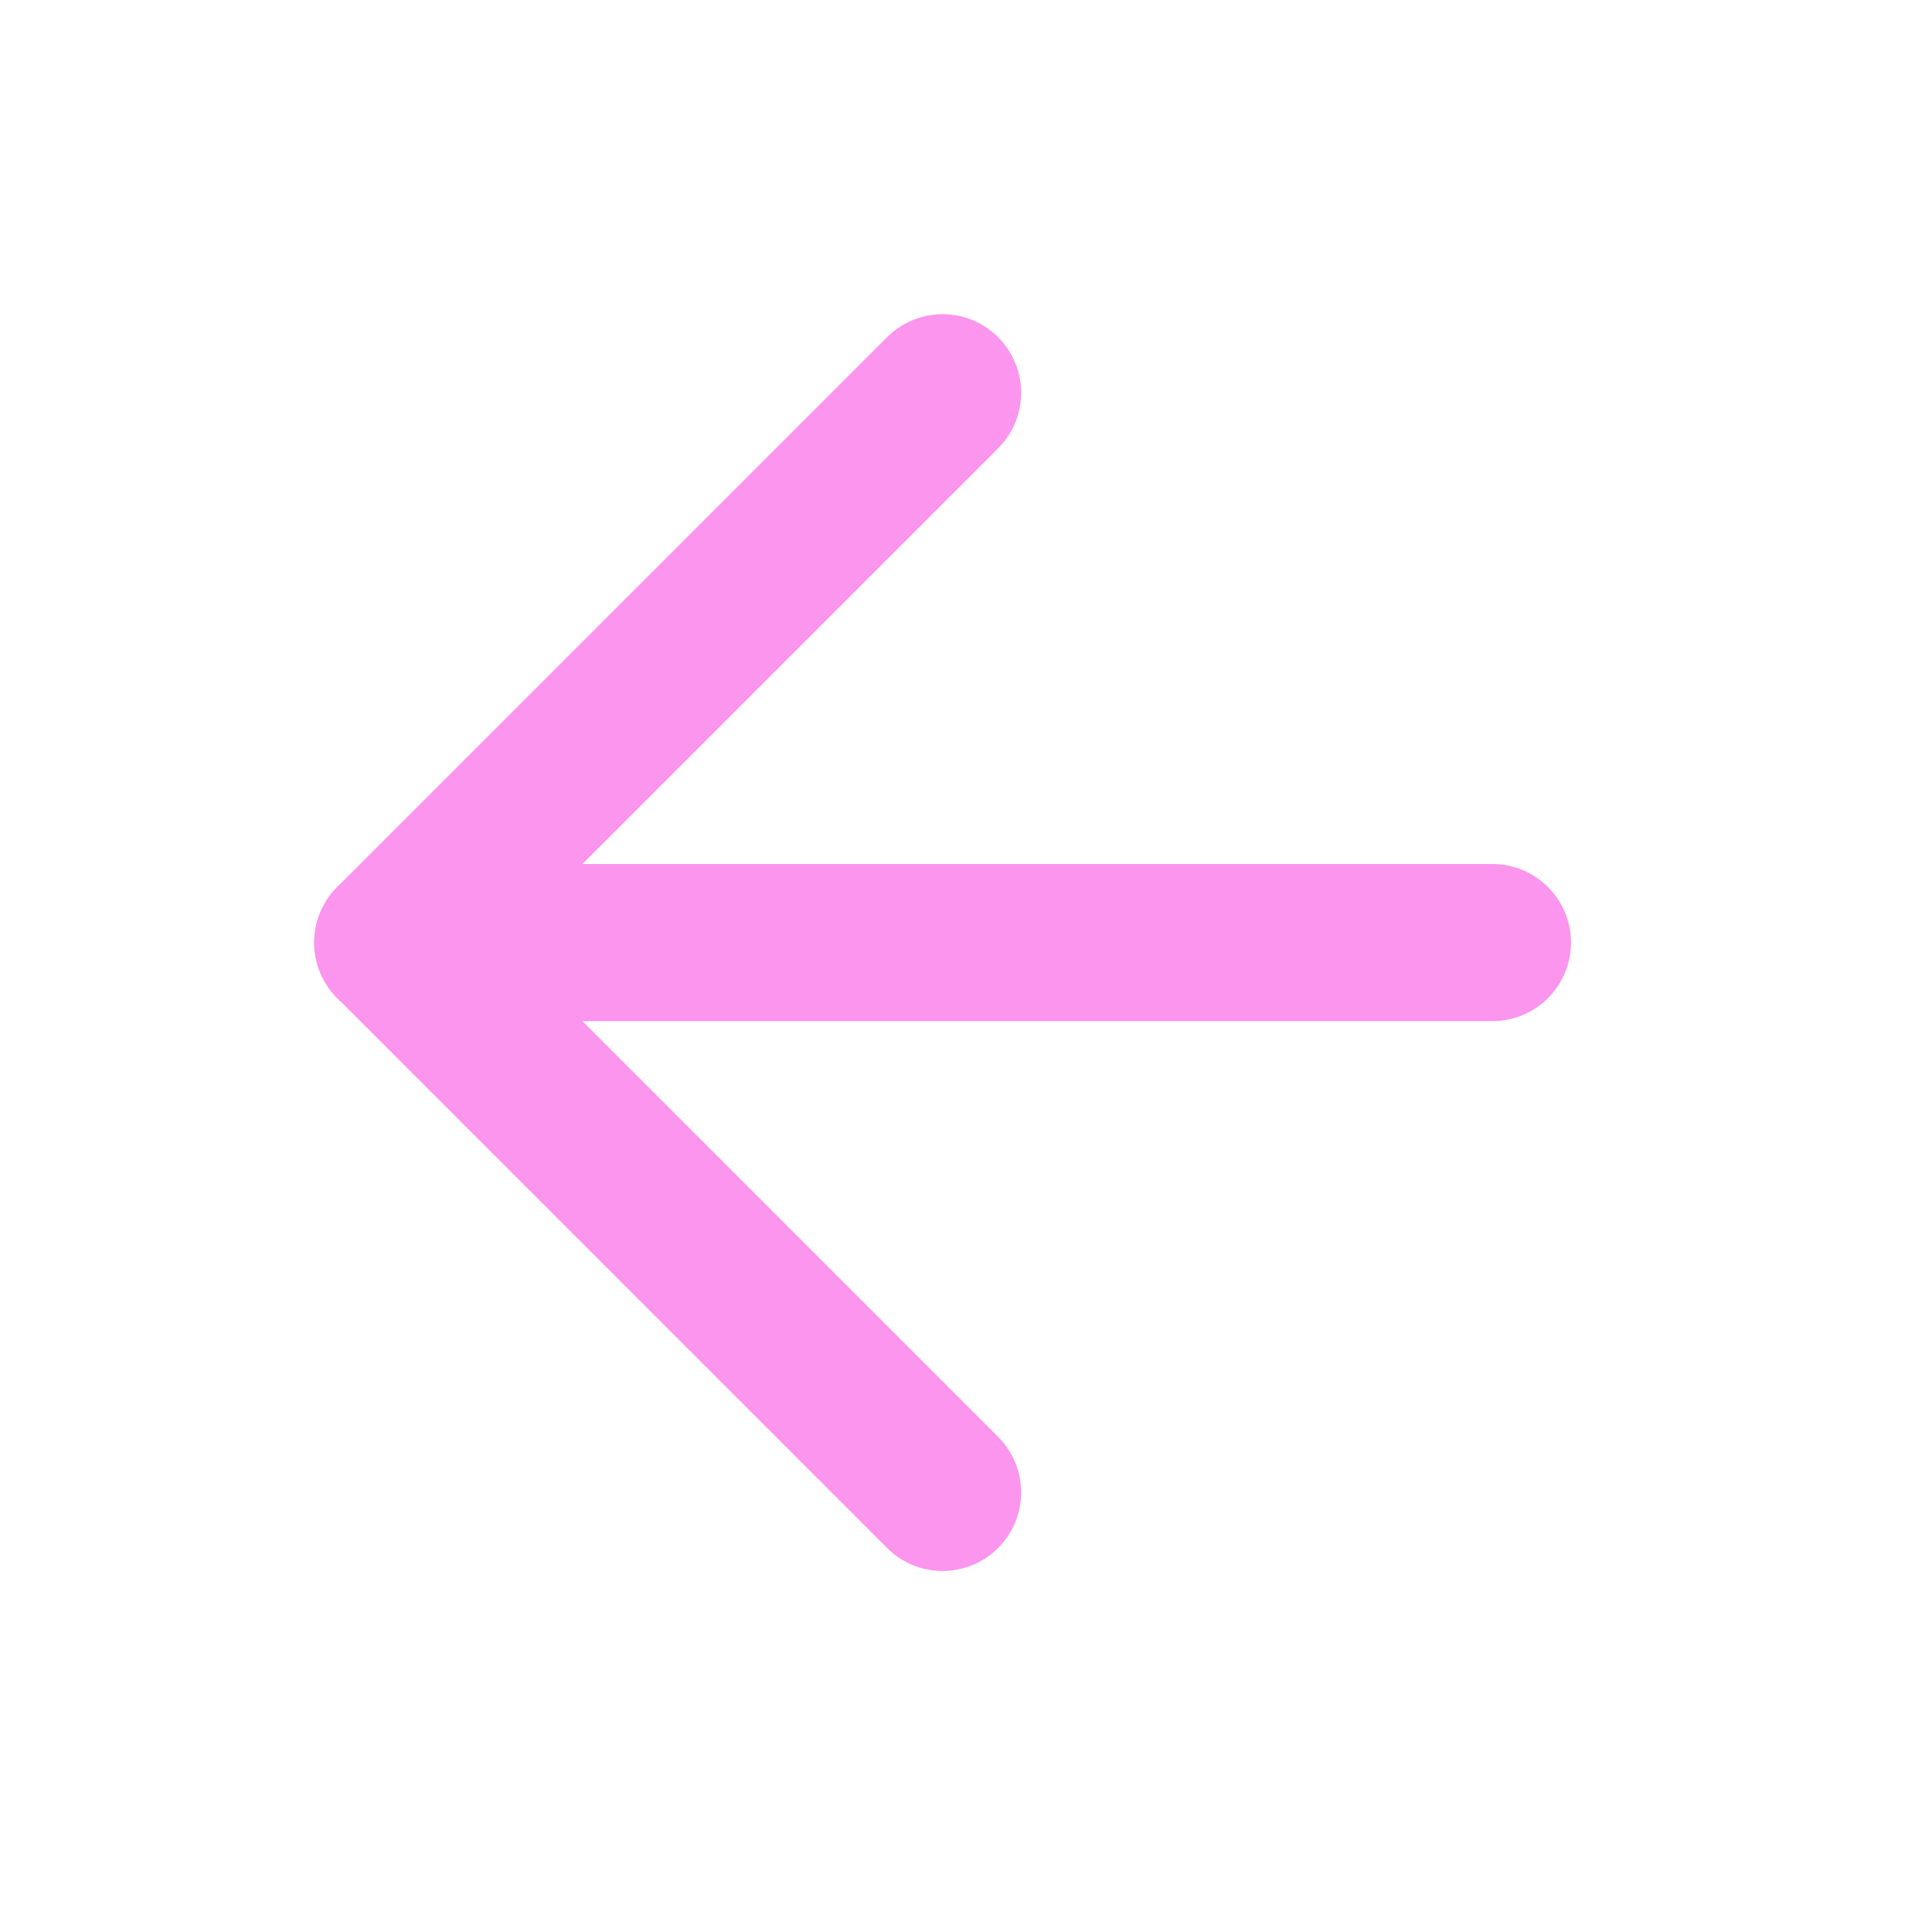
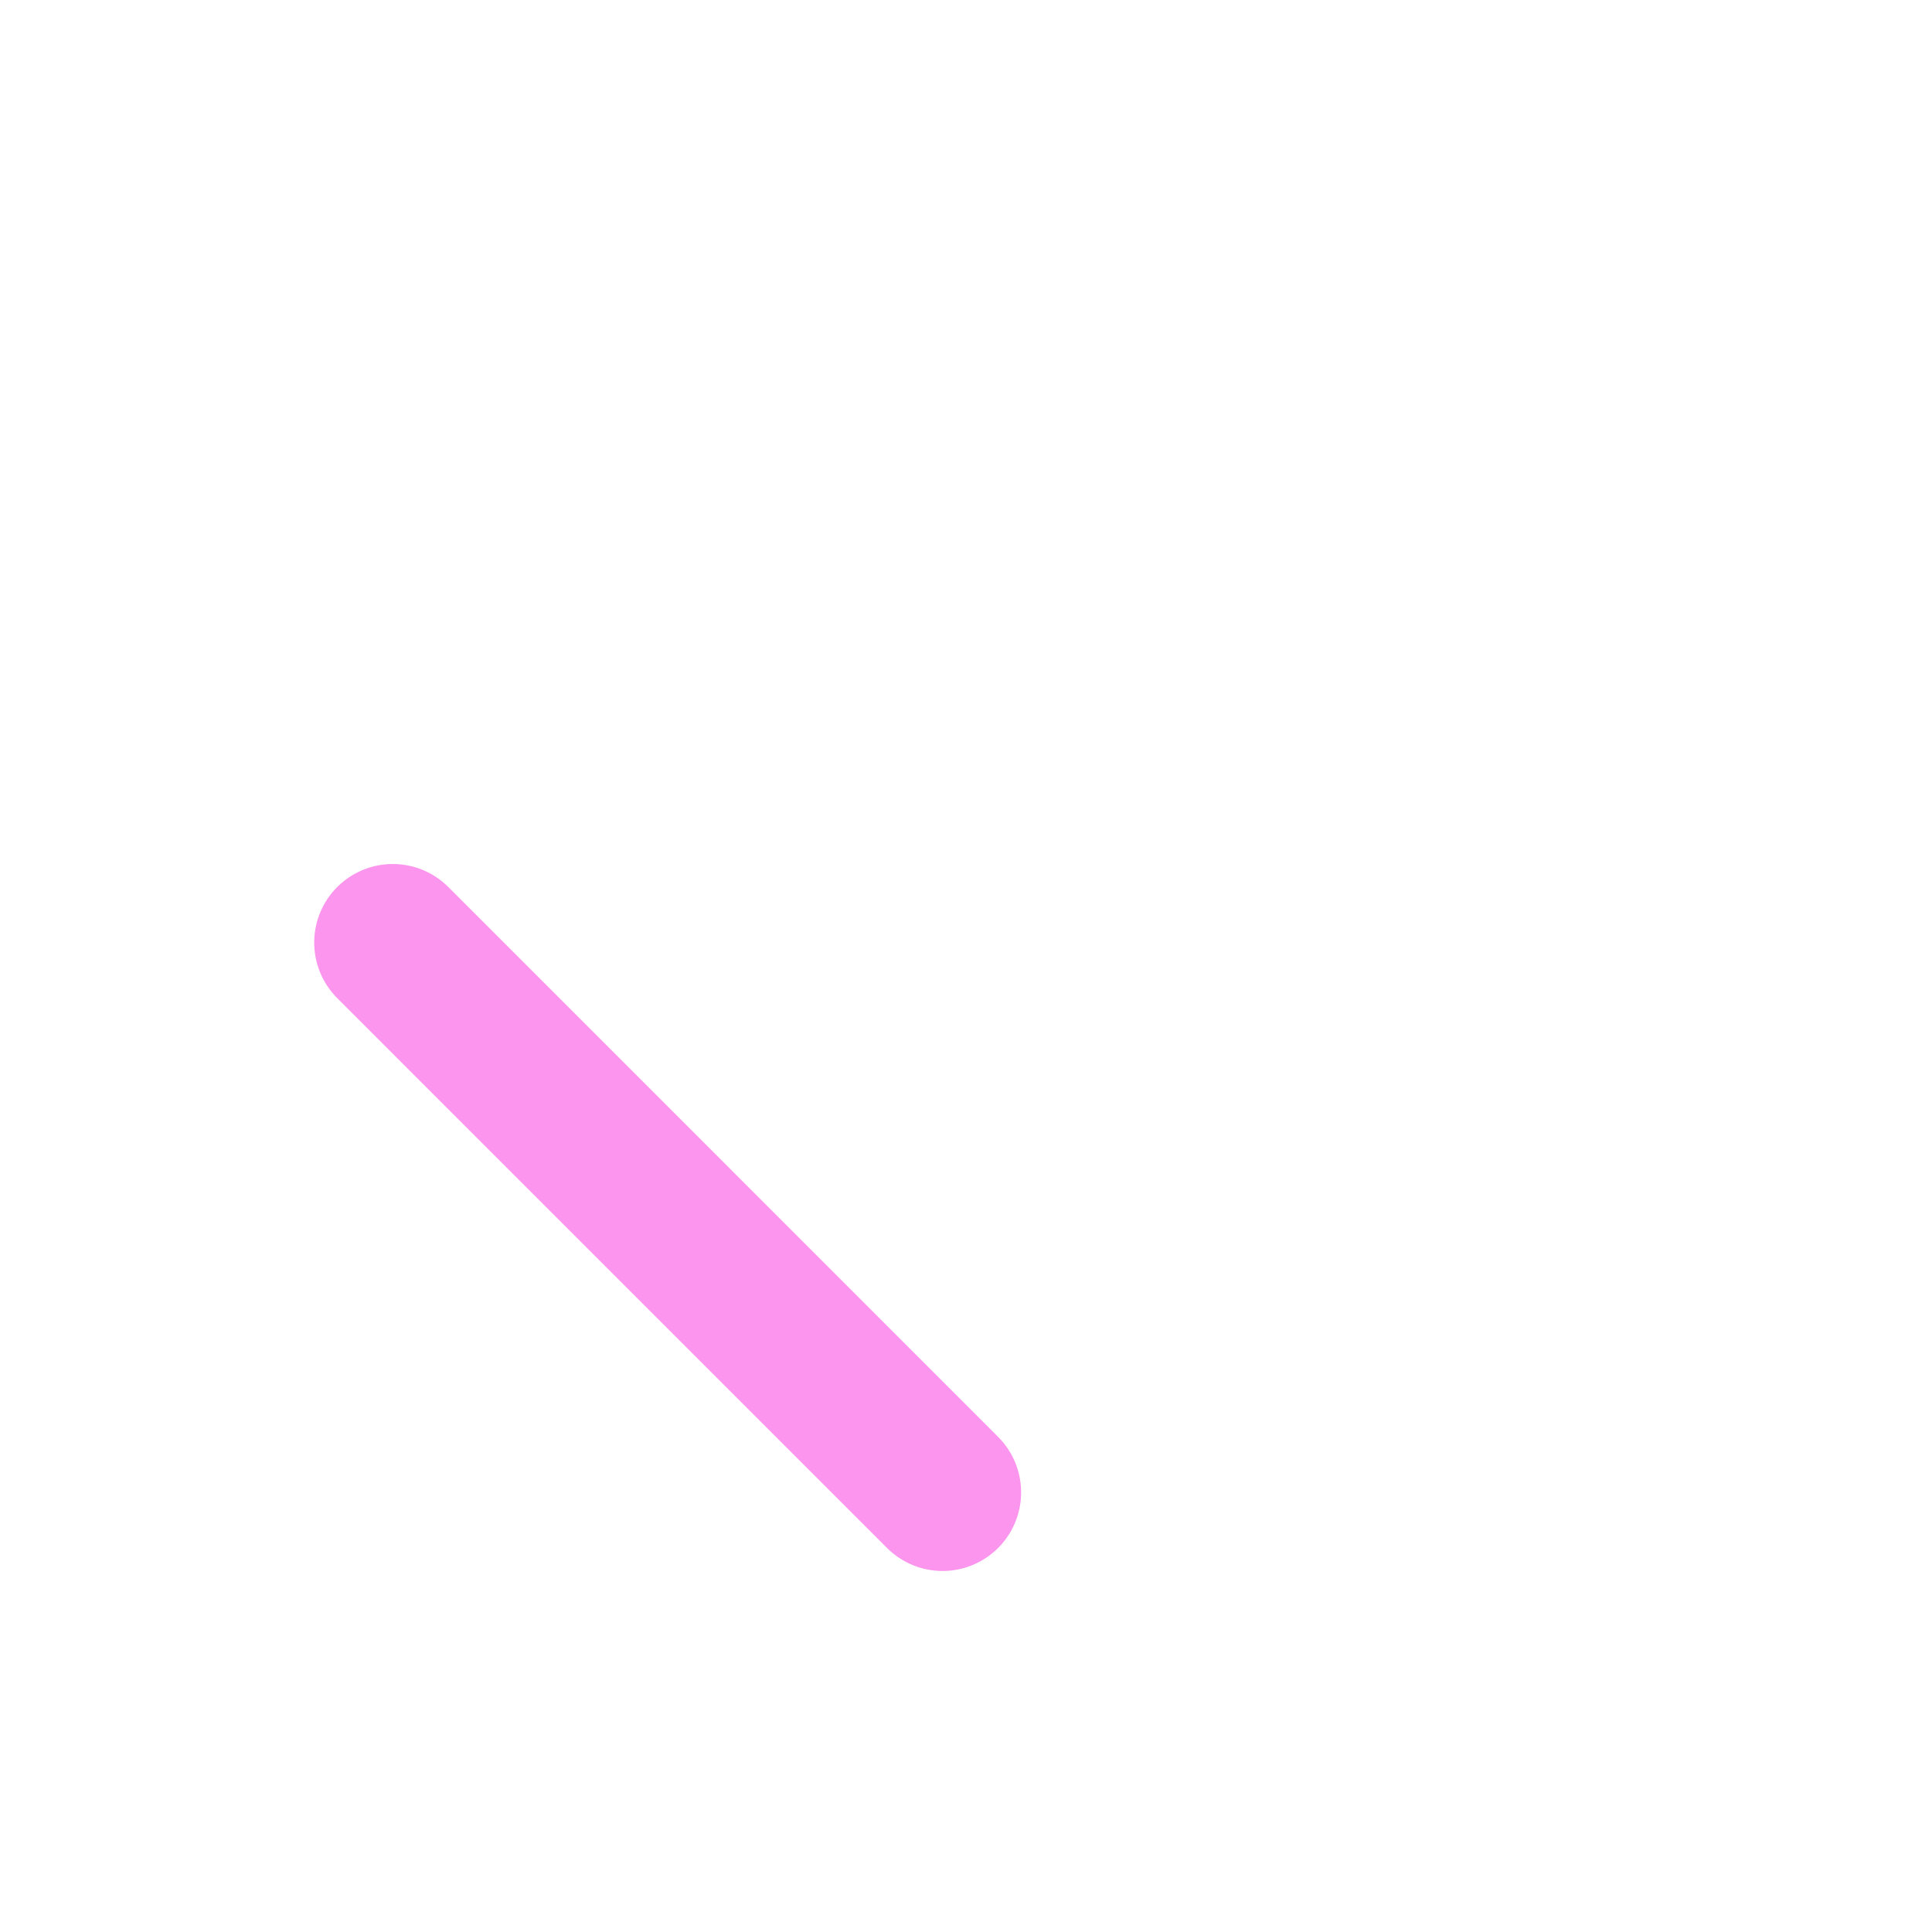
<svg xmlns="http://www.w3.org/2000/svg" width="38" height="38" viewBox="0 0 38 38" fill="none">
-   <path d="M29.354 18.539L7.725 18.539" stroke="#FC95EE" stroke-width="3.09" stroke-linecap="round" stroke-linejoin="round" />
-   <path d="M18.539 29.354L7.725 18.539L18.539 7.725" stroke="#FC95EE" stroke-width="3.09" stroke-linecap="round" stroke-linejoin="round" />
+   <path d="M18.539 29.354L7.725 18.539" stroke="#FC95EE" stroke-width="3.09" stroke-linecap="round" stroke-linejoin="round" />
</svg>